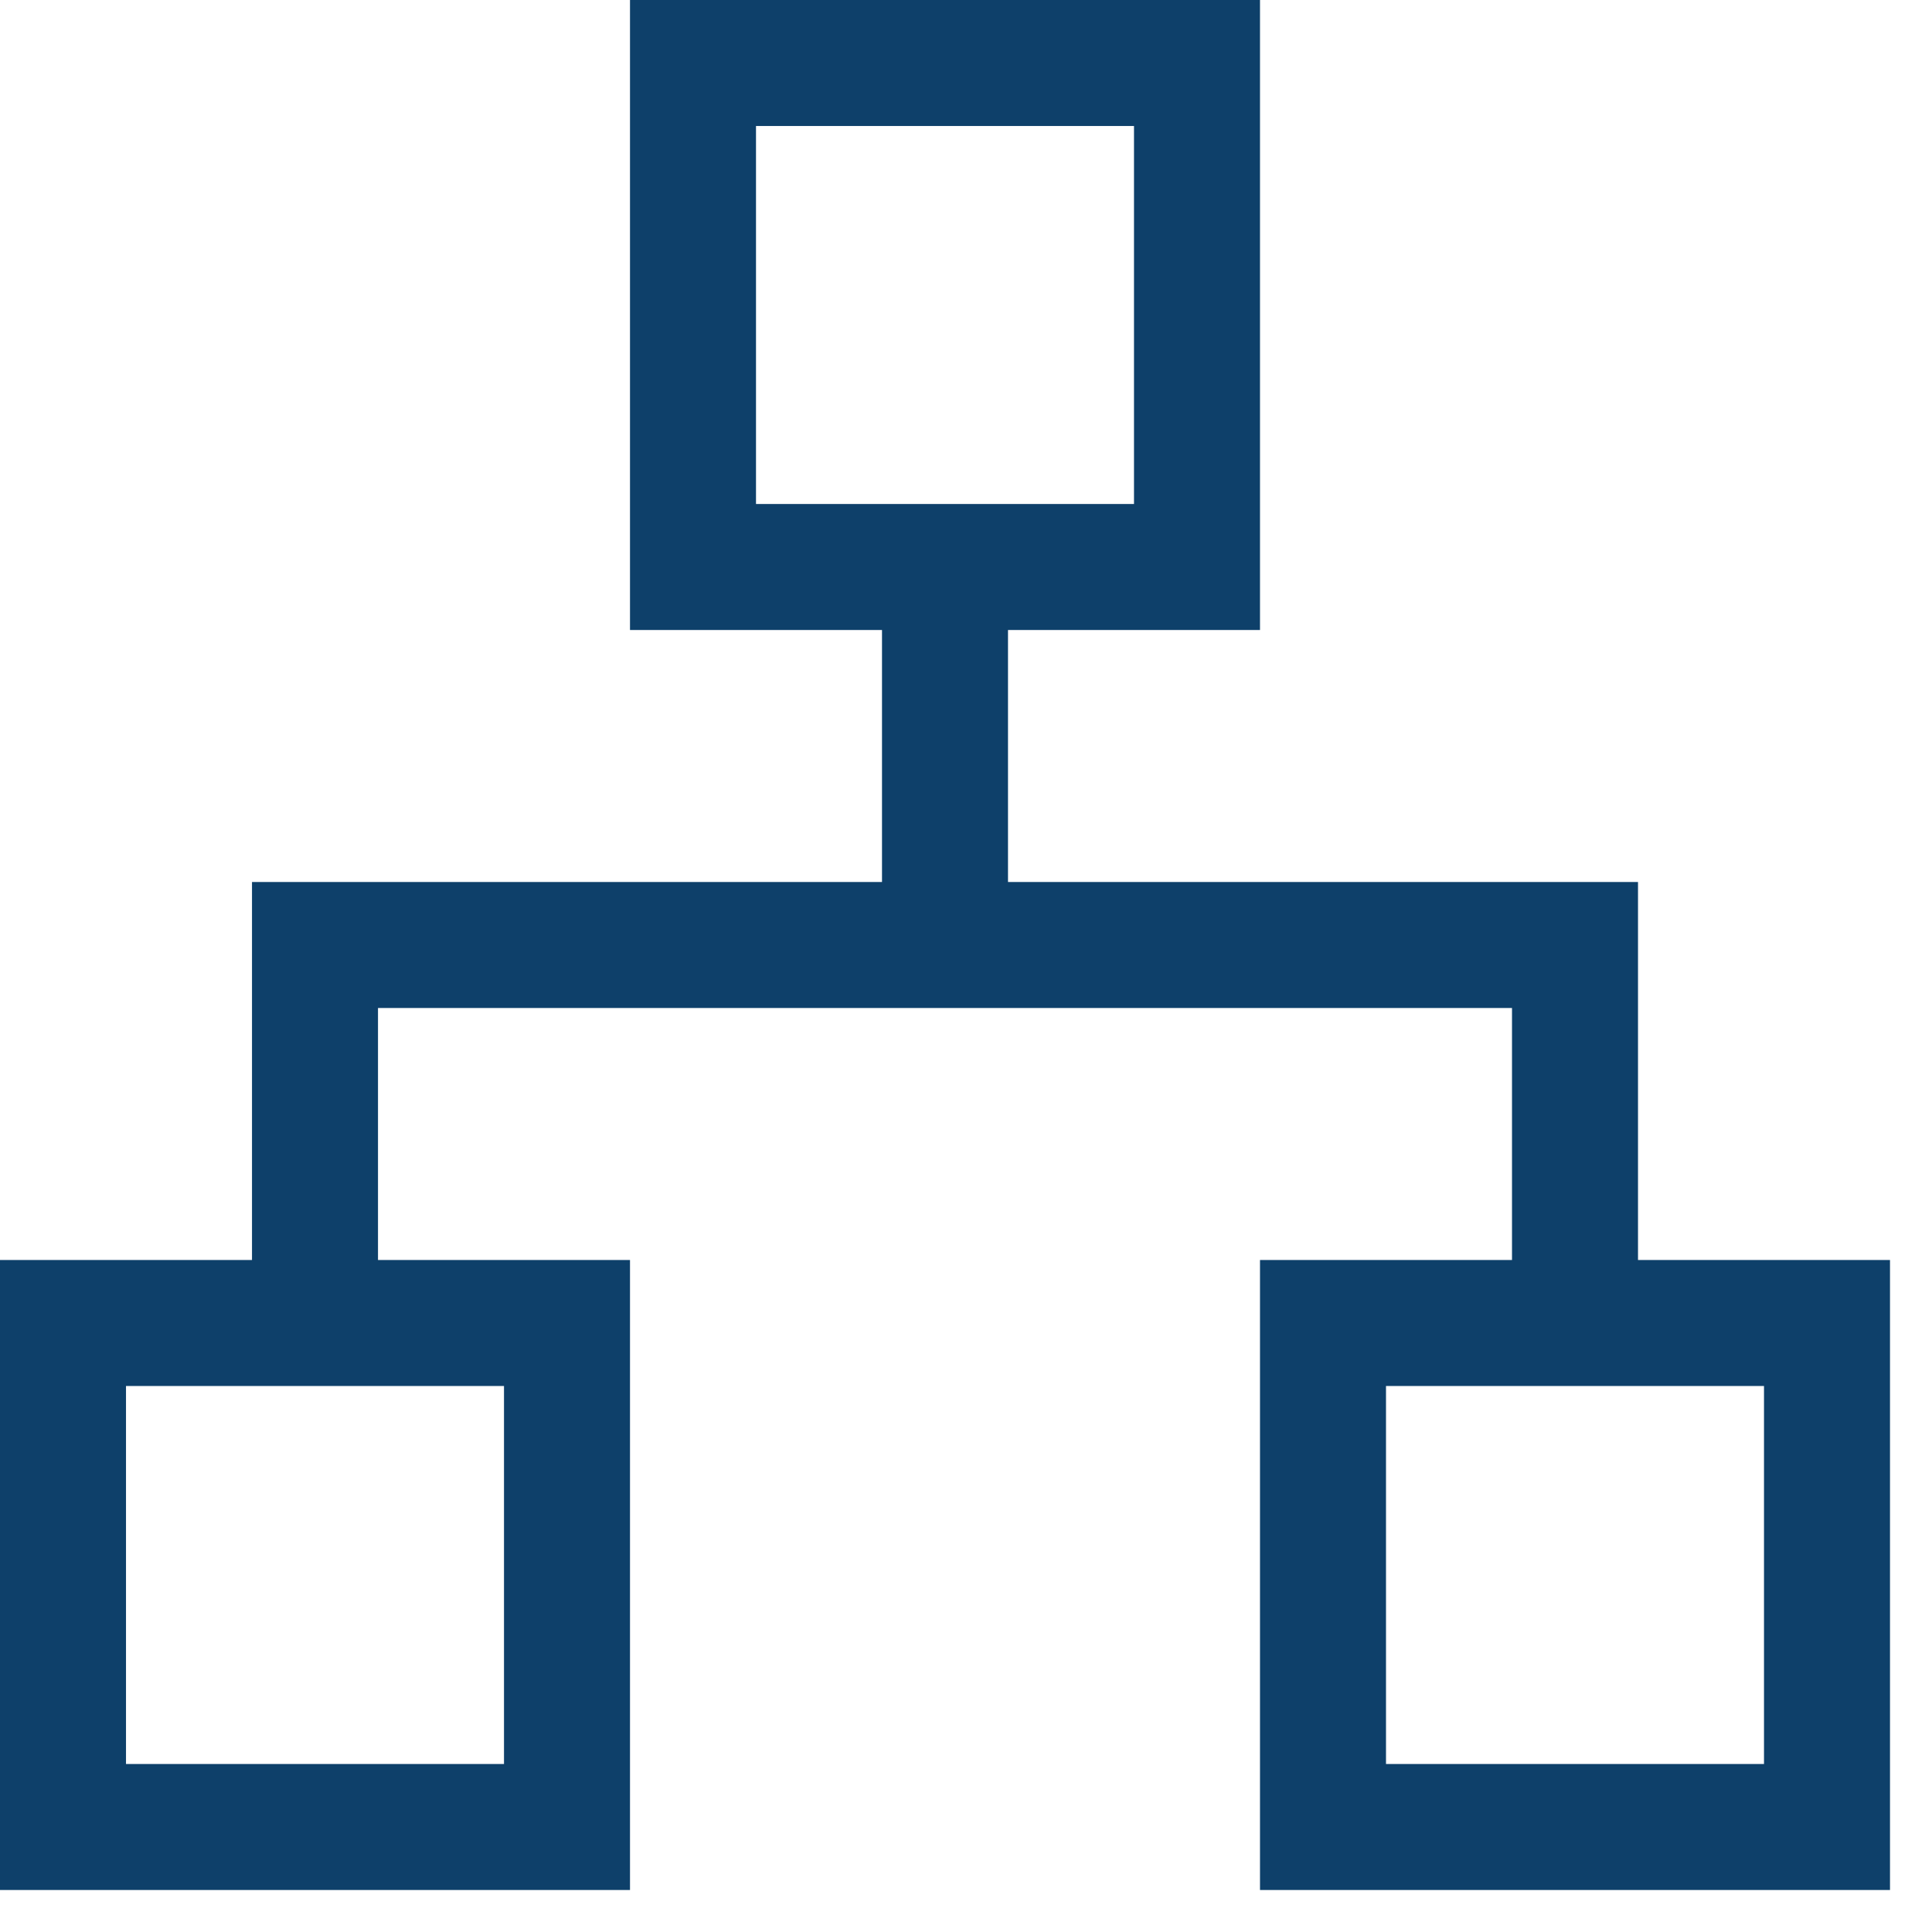
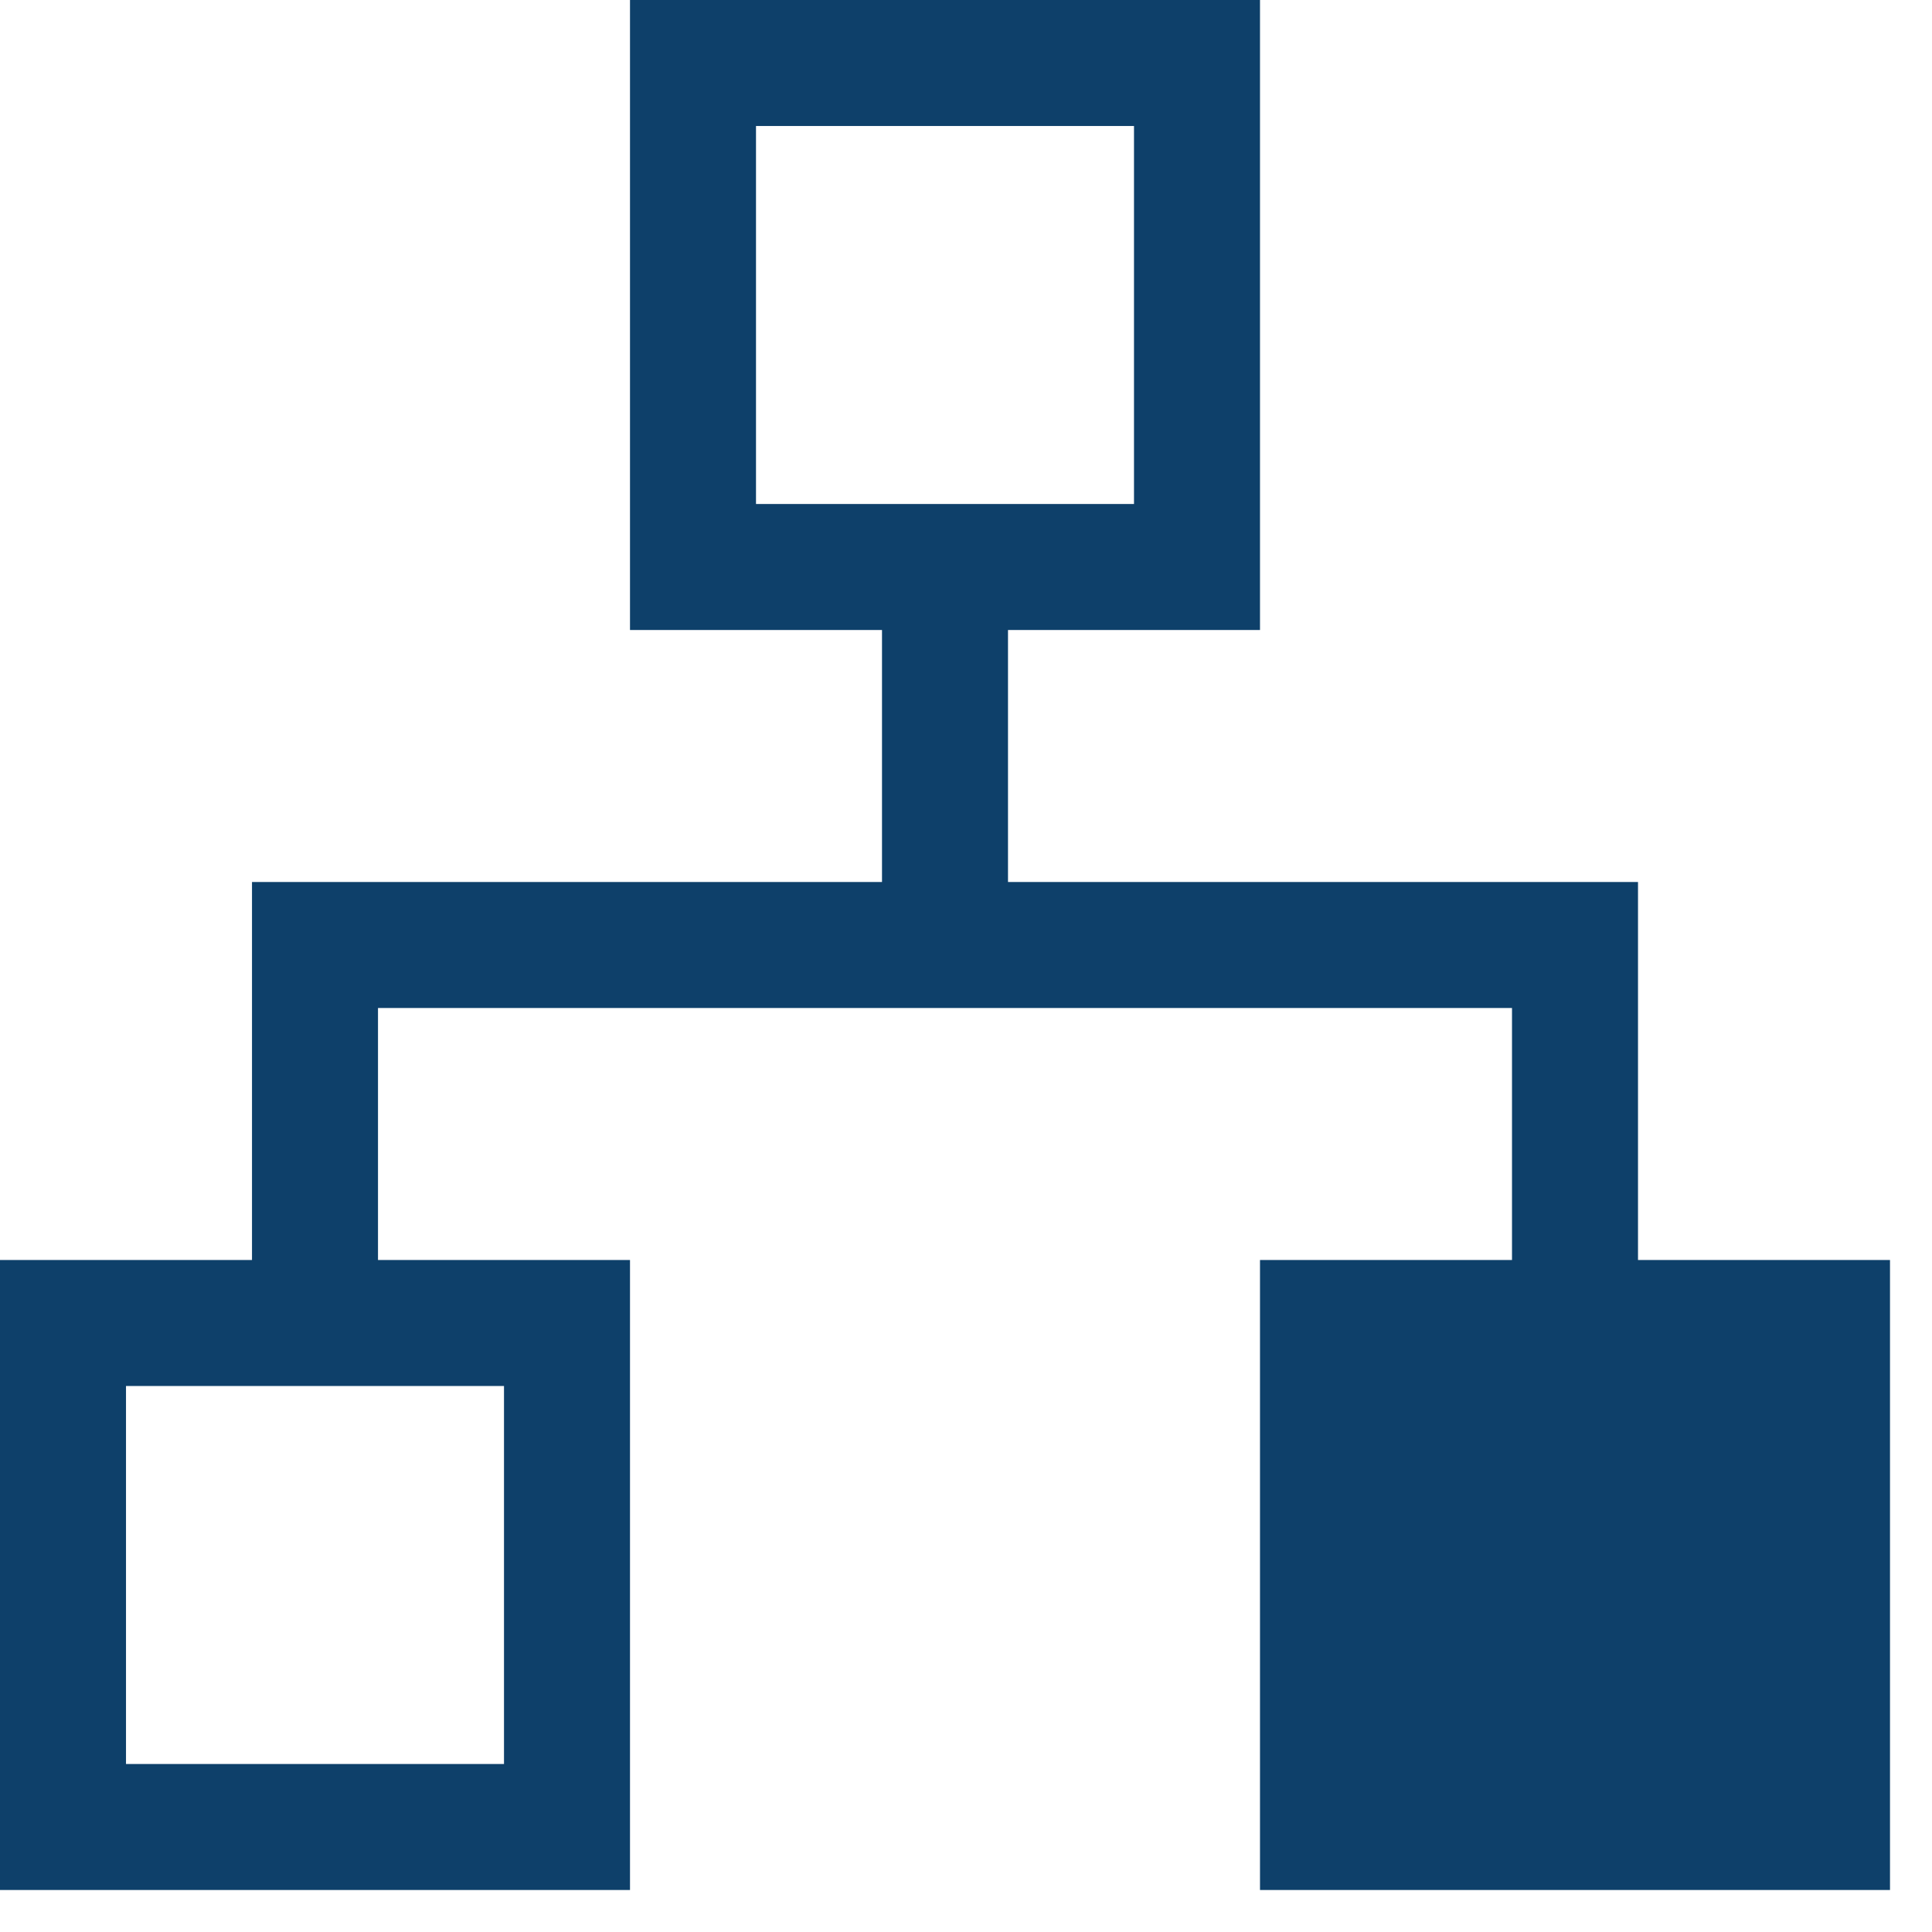
<svg xmlns="http://www.w3.org/2000/svg" width="23" height="23" viewBox="0 0 23 23" fill="none">
-   <path d="M19.5 15H22.5V22.5H15V15H18V12H4.5V15H7.5V22.5H0V15H3V10.5H10.5V7.5H7.5V0H15V7.5H12V10.5H19.5V15ZM9 1.5V6H13.5V1.5H9ZM6 21V16.5H1.5V21H6ZM21 21V16.5H16.5V21H21Z" fill="#0e406a" />
+   <path d="M19.5 15H22.5V22.5H15V15H18V12H4.5V15H7.5V22.5H0V15H3V10.5H10.5V7.5H7.5V0H15V7.5H12V10.5H19.5V15ZM9 1.5V6H13.5V1.5H9ZM6 21V16.5H1.5V21H6ZM21 21V16.5H16.5H21Z" fill="#0e406a" />
</svg>